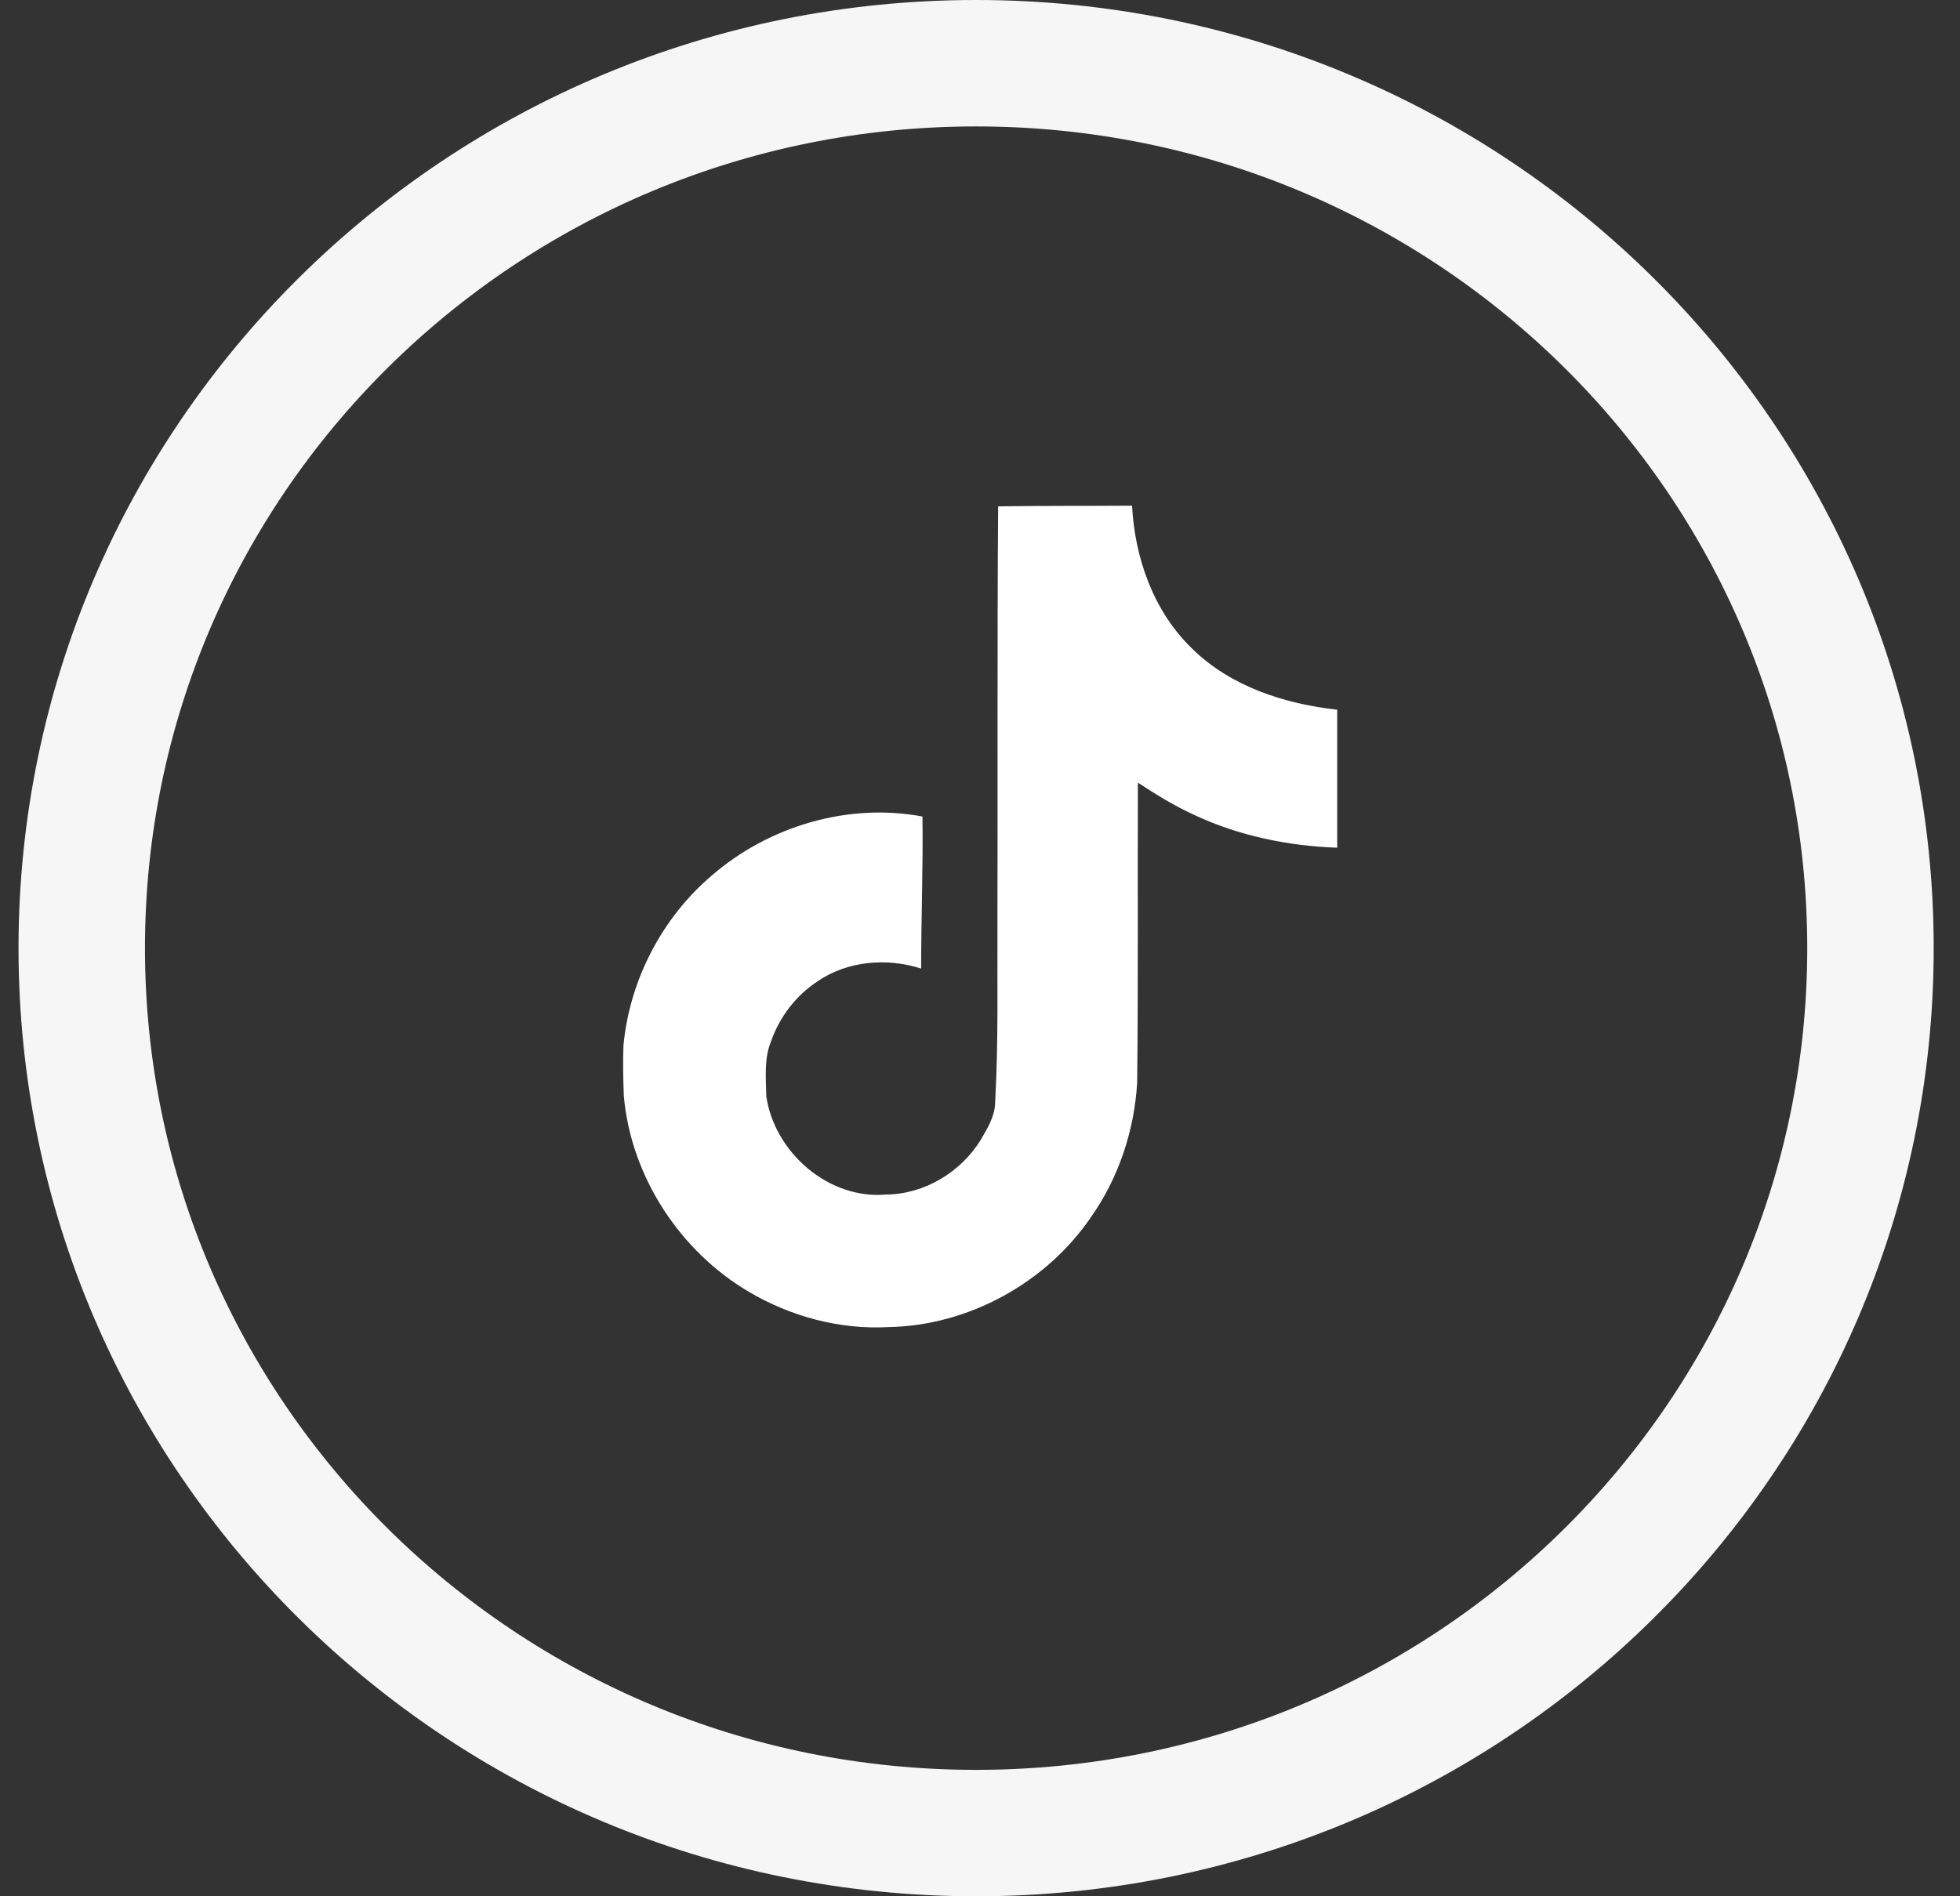
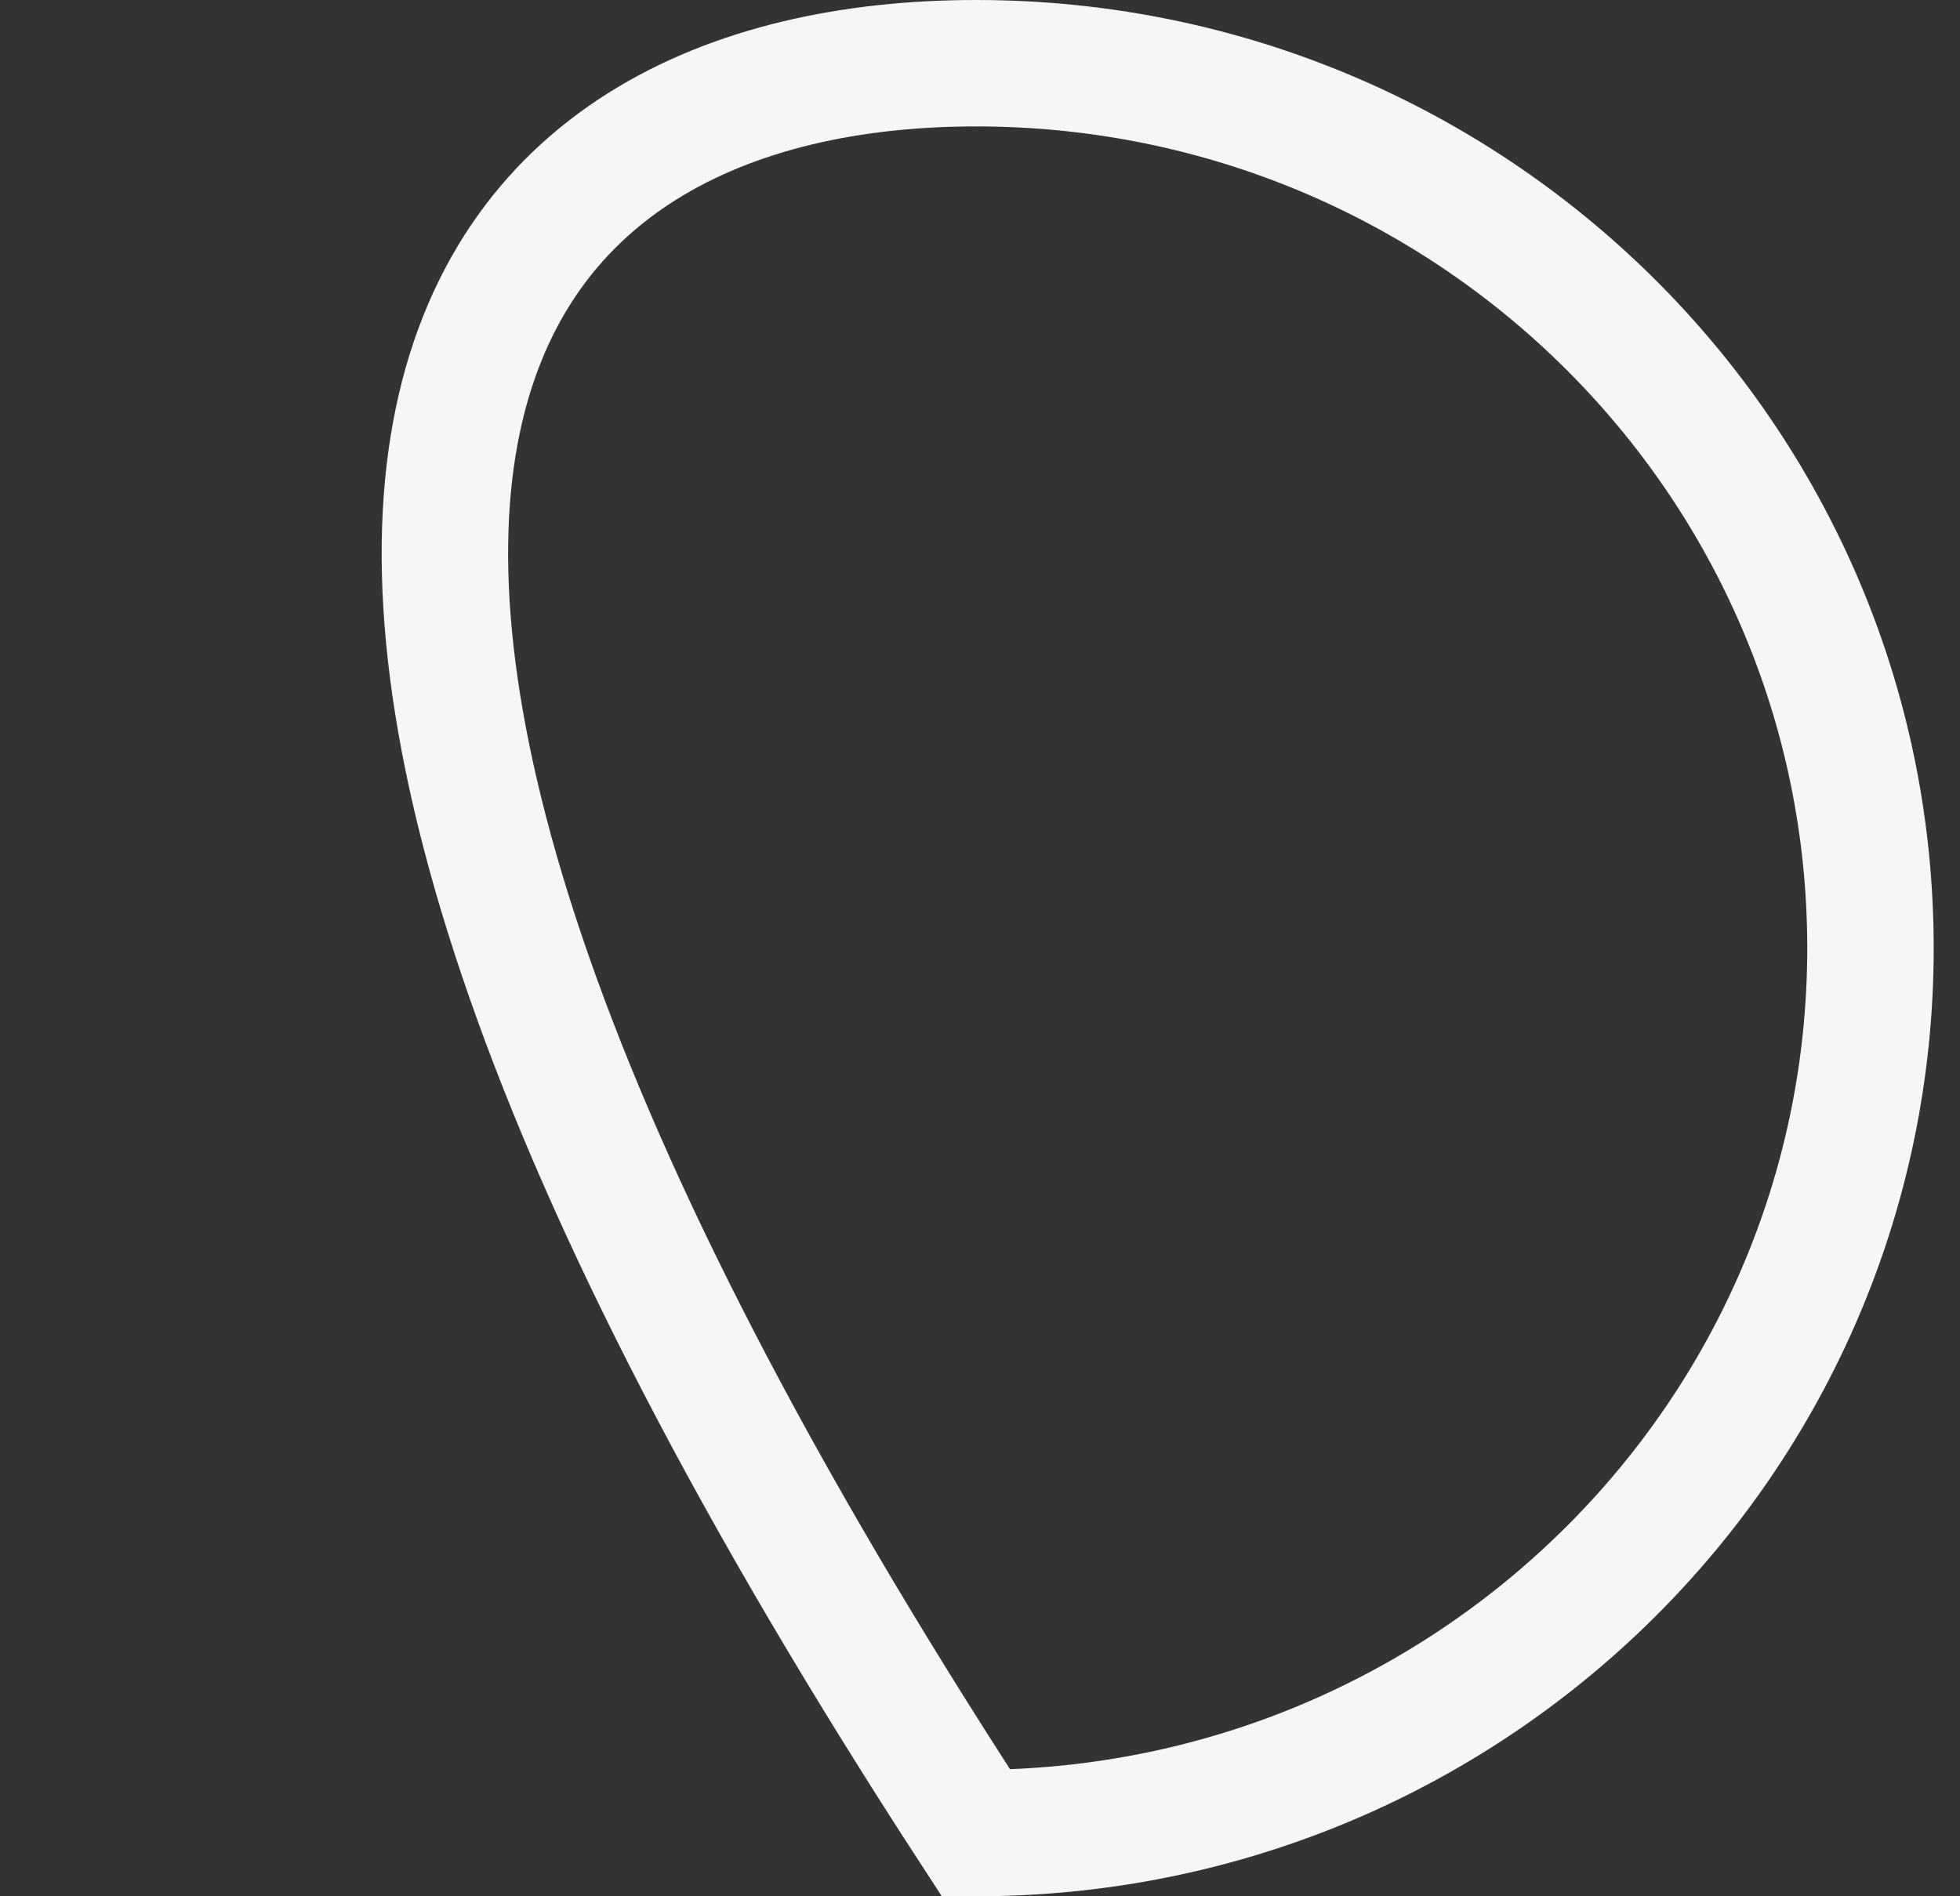
<svg xmlns="http://www.w3.org/2000/svg" width="31" height="30" viewBox="0 0 31 30" fill="none">
  <rect x="0" y="0" width="31" height="30" fill="#333333" stroke="none" />
-   <path d="M29.584 15C29.584 22.723 23.26 29 15.438 29C7.617 29 1.293 22.723 1.293 15C1.293 7.277 7.617 1 15.438 1C23.26 1 29.584 7.277 29.584 15Z" stroke="#F6F6F6" stroke-width="2" />
+   <path d="M29.584 15C29.584 22.723 23.26 29 15.438 29C1.293 7.277 7.617 1 15.438 1C23.26 1 29.584 7.277 29.584 15Z" stroke="#F6F6F6" stroke-width="2" />
  <g clip-path="url(#clip0_2361_16)">
    <path d="M15.787 8.011C16.497 8 17.201 8.005 17.905 8C17.948 8.829 18.246 9.674 18.853 10.259C19.46 10.86 20.316 11.136 21.15 11.228V13.411C20.37 13.384 19.584 13.222 18.875 12.886C18.566 12.745 18.279 12.566 17.997 12.382C17.992 13.964 18.003 15.545 17.986 17.122C17.943 17.88 17.694 18.633 17.255 19.256C16.546 20.296 15.316 20.973 14.054 20.995C13.279 21.038 12.505 20.827 11.844 20.437C10.75 19.792 9.981 18.611 9.867 17.344C9.856 17.073 9.851 16.802 9.861 16.537C9.959 15.508 10.468 14.522 11.259 13.85C12.158 13.07 13.415 12.696 14.59 12.918C14.601 13.72 14.569 14.522 14.569 15.323C14.032 15.15 13.404 15.199 12.933 15.524C12.591 15.746 12.331 16.087 12.196 16.472C12.082 16.748 12.115 17.051 12.12 17.344C12.25 18.232 13.106 18.98 14.016 18.898C14.623 18.893 15.202 18.541 15.516 18.026C15.619 17.848 15.733 17.663 15.739 17.452C15.793 16.483 15.771 15.518 15.776 14.549C15.782 12.366 15.771 10.188 15.787 8.011Z" fill="white" />
  </g>
  <defs>
    <clipPath id="clip0_2361_16">
-       <rect width="13" height="13" fill="white" transform="translate(9 8)" />
-     </clipPath>
+       </clipPath>
  </defs>
</svg>